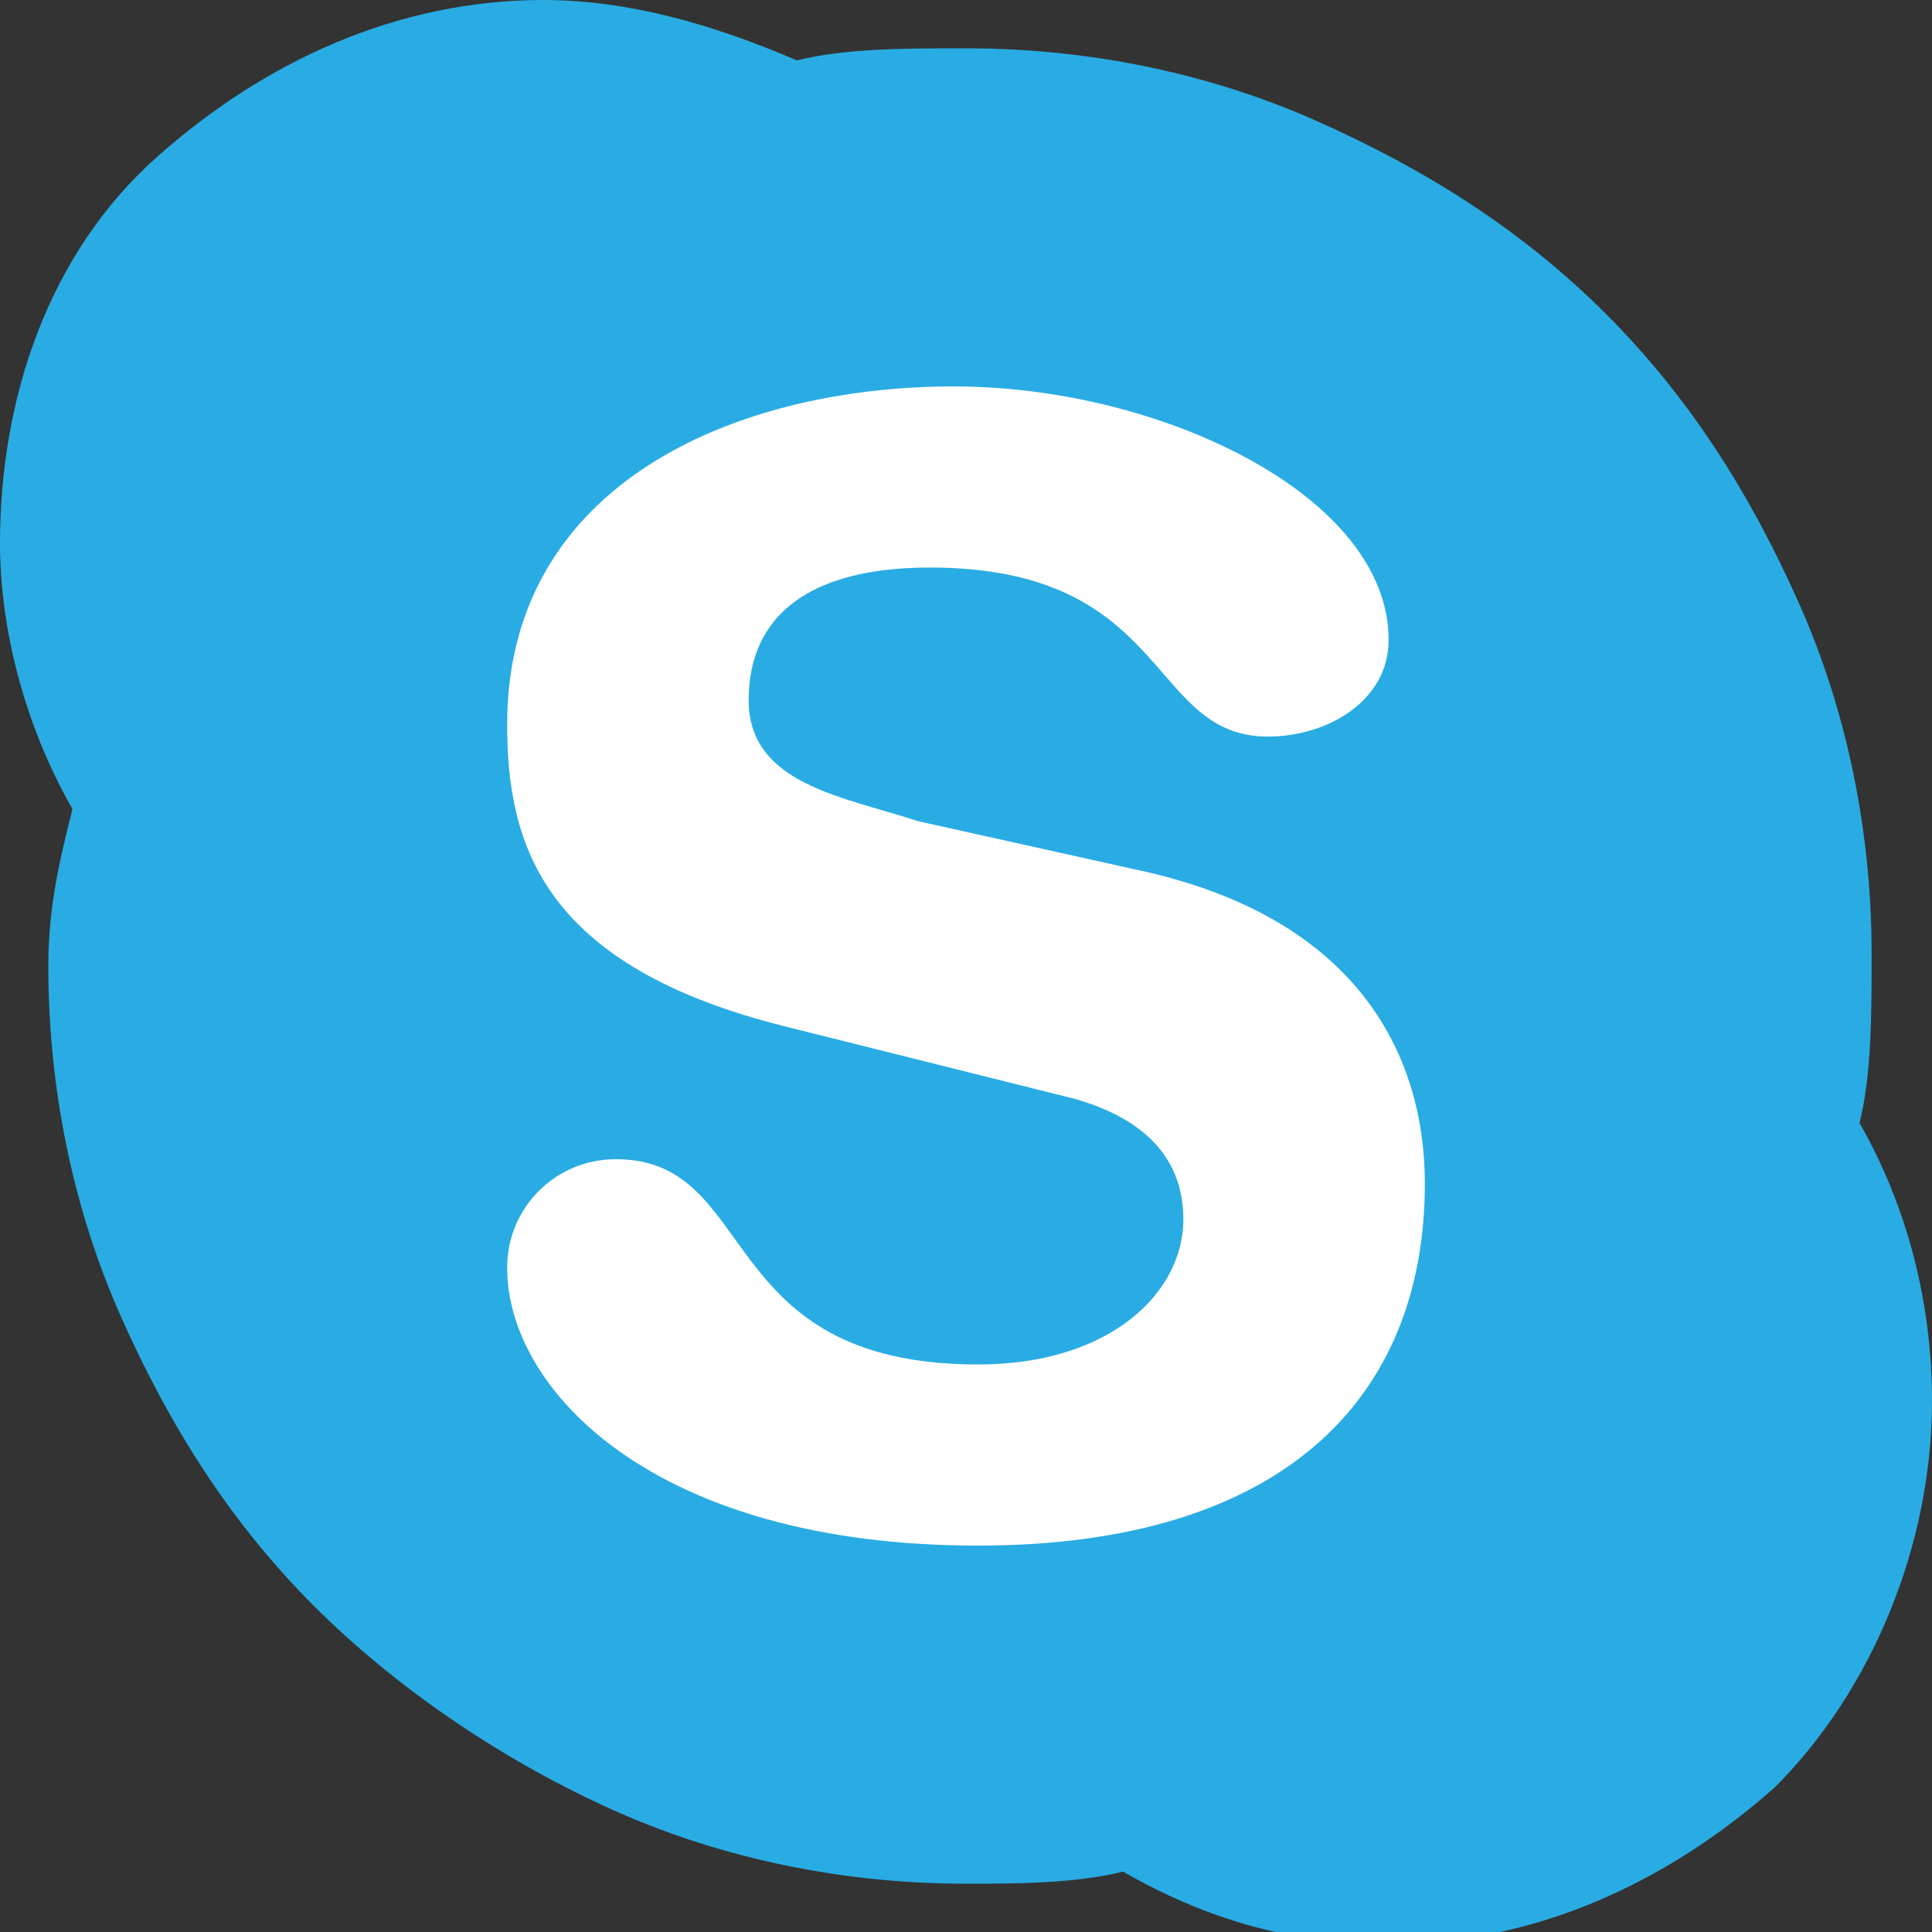
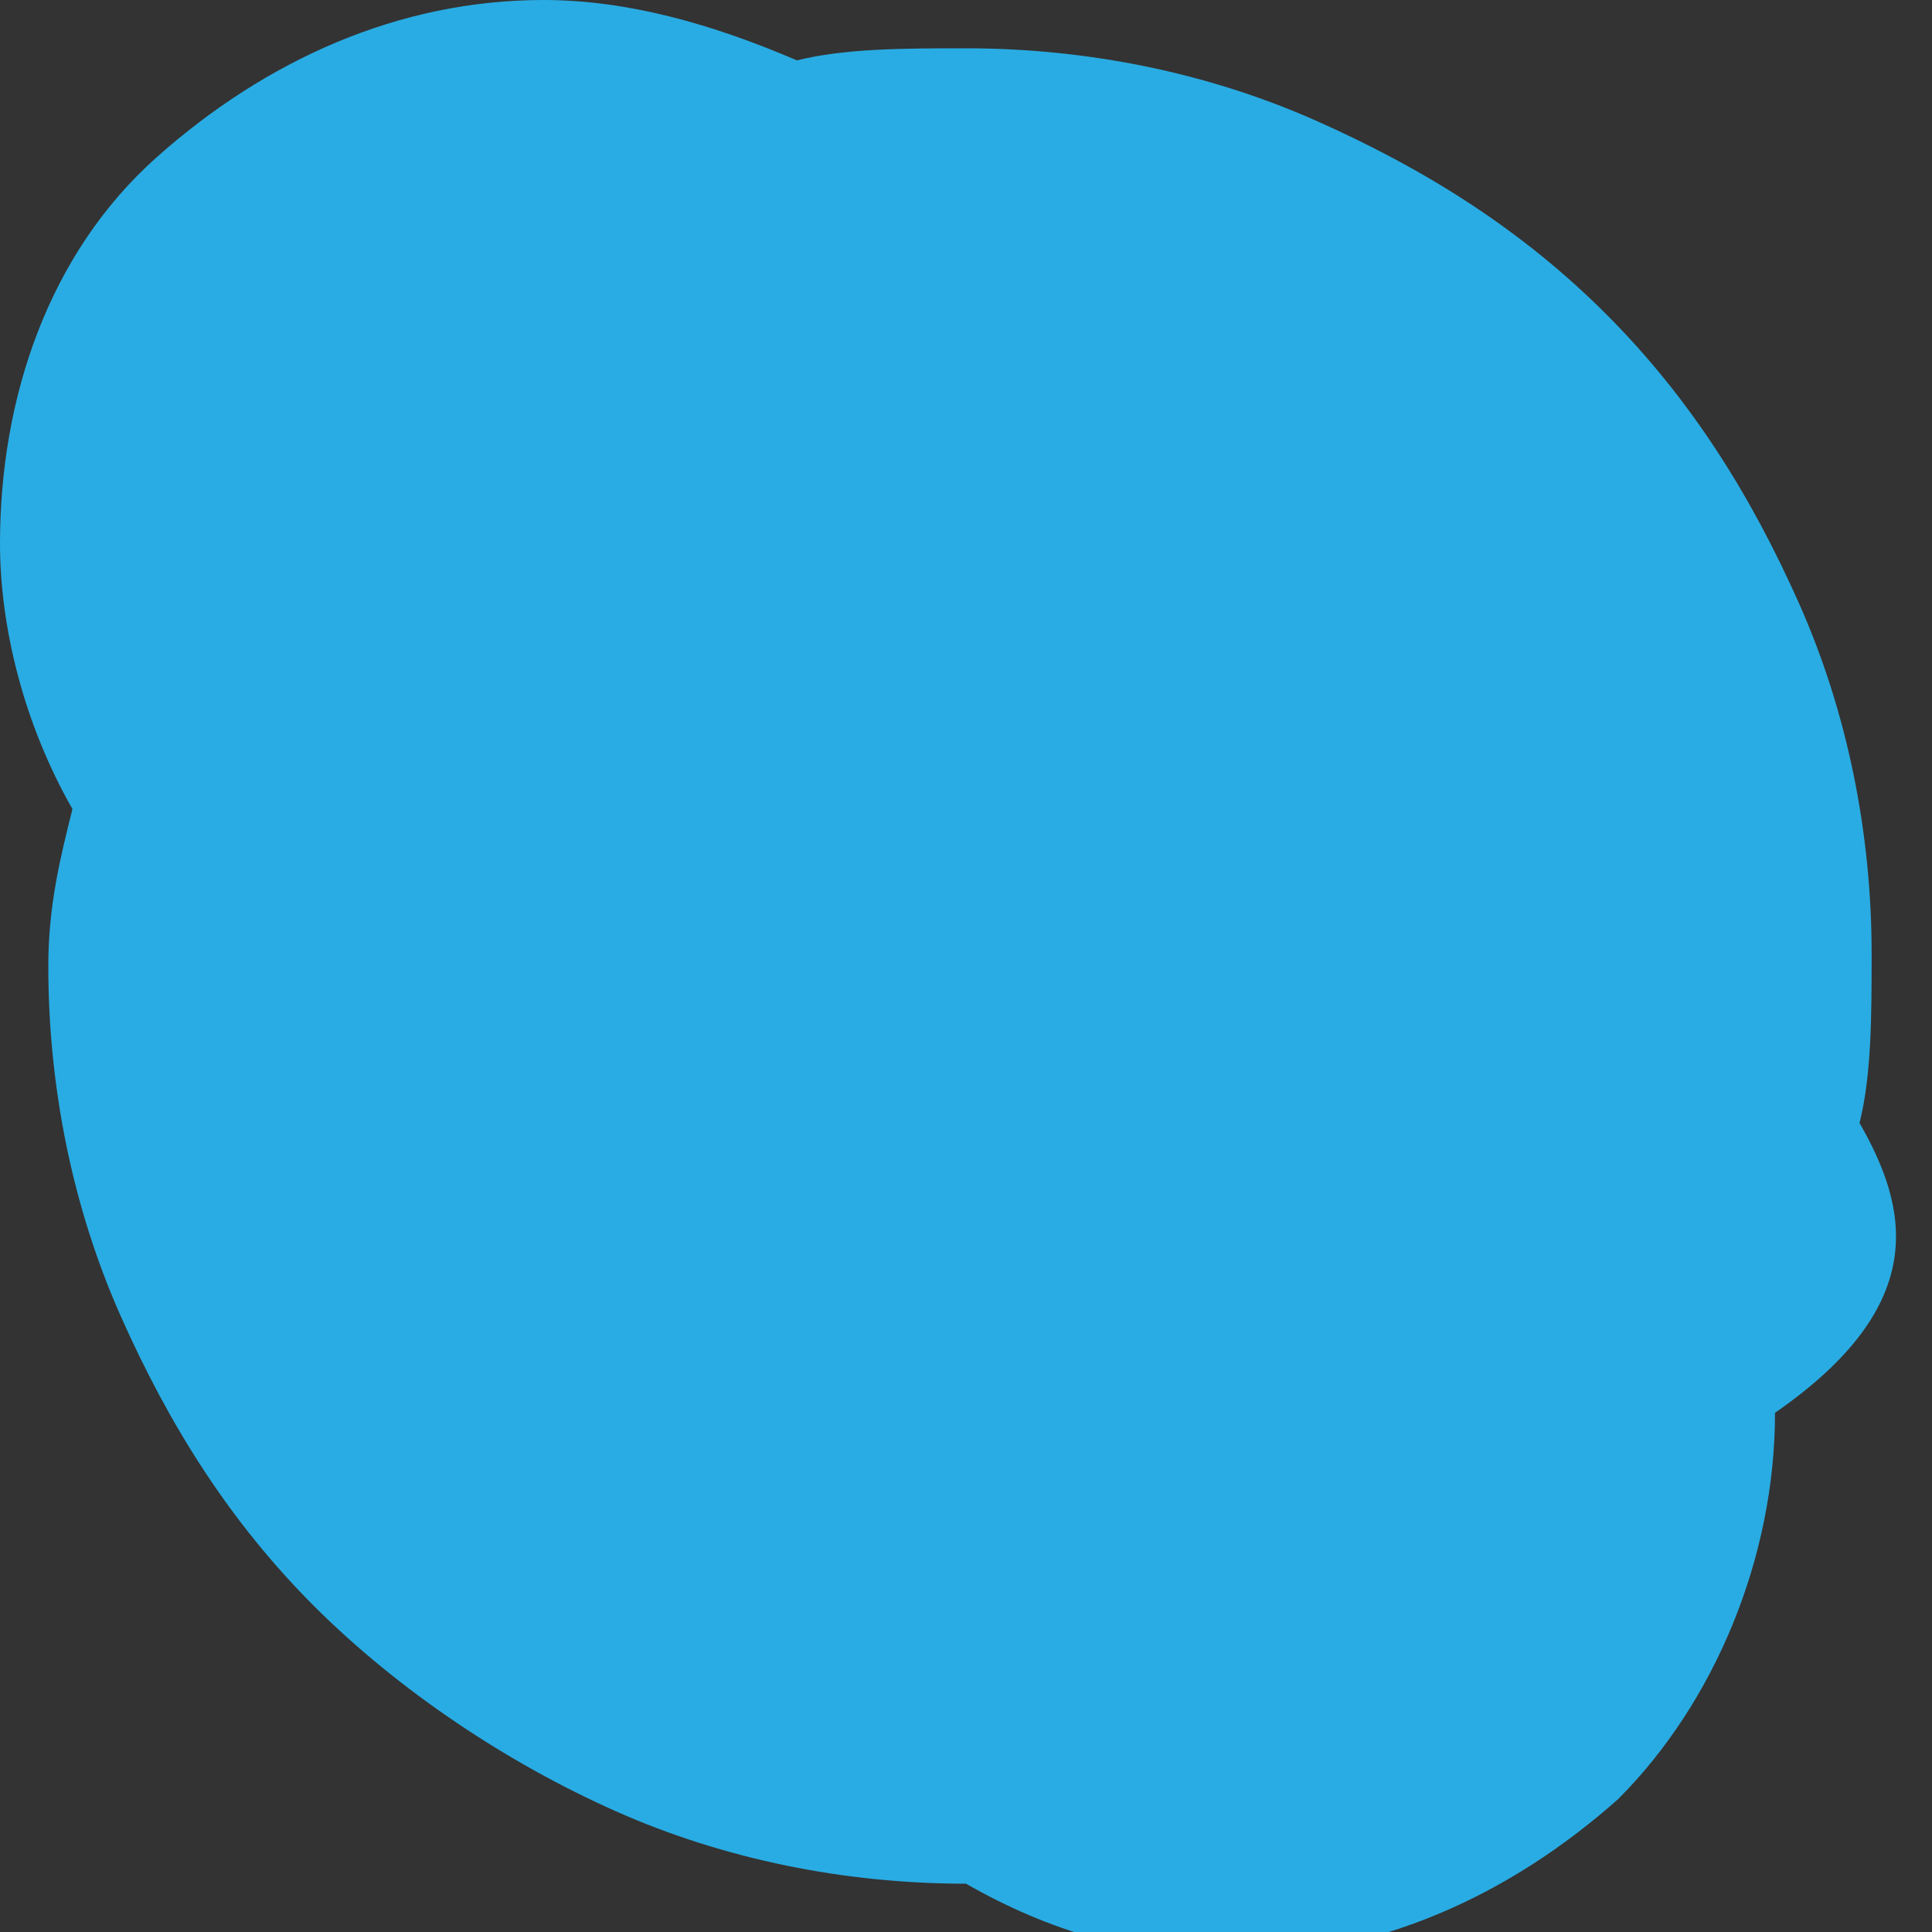
<svg xmlns="http://www.w3.org/2000/svg" version="1.1" id="Layer_1" x="0px" y="0px" viewBox="0 0 16 16" style="enable-background:new 0 0 16 16;" xml:space="preserve">
  <rect x="0" y="0" width="16" height="16" fill="#333333" stroke="none" />
  <style type="text/css">
	.st0{fill:#29ACE3;}
	.st1{fill:#FFFFFF;}
</style>
-   <path class="st0" d="M15.4,9.3L15.4,9.3L15.4,9.3C15.4,9.3,15.4,9.3,15.4,9.3c0.1-0.4,0.1-0.9,0.1-1.4c0-1-0.2-2-0.6-2.9  c-0.4-0.9-0.9-1.7-1.6-2.4c-0.7-0.7-1.5-1.2-2.4-1.6C10,0.6,9,0.4,8,0.4c-0.5,0-1,0-1.4,0.1l0.1,0l-0.2,0l0.1,0C5.9,0.2,5.2,0,4.5,0  C3.3,0,2.2,0.5,1.3,1.3S0,3.3,0,4.5C0,5.2,0.2,6,0.6,6.7l0-0.1l0,0.2l0-0.1C0.5,7.1,0.4,7.5,0.4,8c0,1,0.2,2,0.6,2.9  c0.4,0.9,0.9,1.7,1.6,2.4C3.3,14,4.2,14.6,5.1,15C6,15.4,7,15.6,8,15.6c0.4,0,0.9,0,1.3-0.1l-0.1,0l0.2,0l-0.1,0  c0.7,0.4,1.4,0.6,2.2,0.6c1.2,0,2.3-0.5,3.2-1.3c0.8-0.8,1.3-2,1.3-3.2C16,10.8,15.8,10,15.4,9.3" />
-   <path class="st1" d="M8.1,12.8c-2.7,0-3.9-1.3-3.9-2.3c0-0.5,0.4-0.9,0.9-0.9c1.2,0,0.8,1.7,3,1.7c1.1,0,1.7-0.6,1.7-1.2  c0-0.4-0.2-0.8-0.9-1L6.5,8.5C4.5,8,4.2,7,4.2,6c0-2,1.9-2.8,3.7-2.8c1.7,0,3.6,0.9,3.6,2.1c0,0.5-0.5,0.8-1,0.8  c-1,0-0.8-1.4-2.8-1.4c-1,0-1.5,0.4-1.5,1.1s0.8,0.8,1.4,1l1.8,0.4c1.9,0.4,2.4,1.6,2.4,2.6C11.8,11.6,10.6,12.8,8.1,12.8" />
+   <path class="st0" d="M15.4,9.3L15.4,9.3L15.4,9.3C15.4,9.3,15.4,9.3,15.4,9.3c0.1-0.4,0.1-0.9,0.1-1.4c0-1-0.2-2-0.6-2.9  c-0.4-0.9-0.9-1.7-1.6-2.4c-0.7-0.7-1.5-1.2-2.4-1.6C10,0.6,9,0.4,8,0.4c-0.5,0-1,0-1.4,0.1l0.1,0l-0.2,0l0.1,0C5.9,0.2,5.2,0,4.5,0  C3.3,0,2.2,0.5,1.3,1.3S0,3.3,0,4.5C0,5.2,0.2,6,0.6,6.7l0-0.1l0,0.2l0-0.1C0.5,7.1,0.4,7.5,0.4,8c0,1,0.2,2,0.6,2.9  c0.4,0.9,0.9,1.7,1.6,2.4C3.3,14,4.2,14.6,5.1,15C6,15.4,7,15.6,8,15.6l-0.1,0l0.2,0l-0.1,0  c0.7,0.4,1.4,0.6,2.2,0.6c1.2,0,2.3-0.5,3.2-1.3c0.8-0.8,1.3-2,1.3-3.2C16,10.8,15.8,10,15.4,9.3" />
</svg>